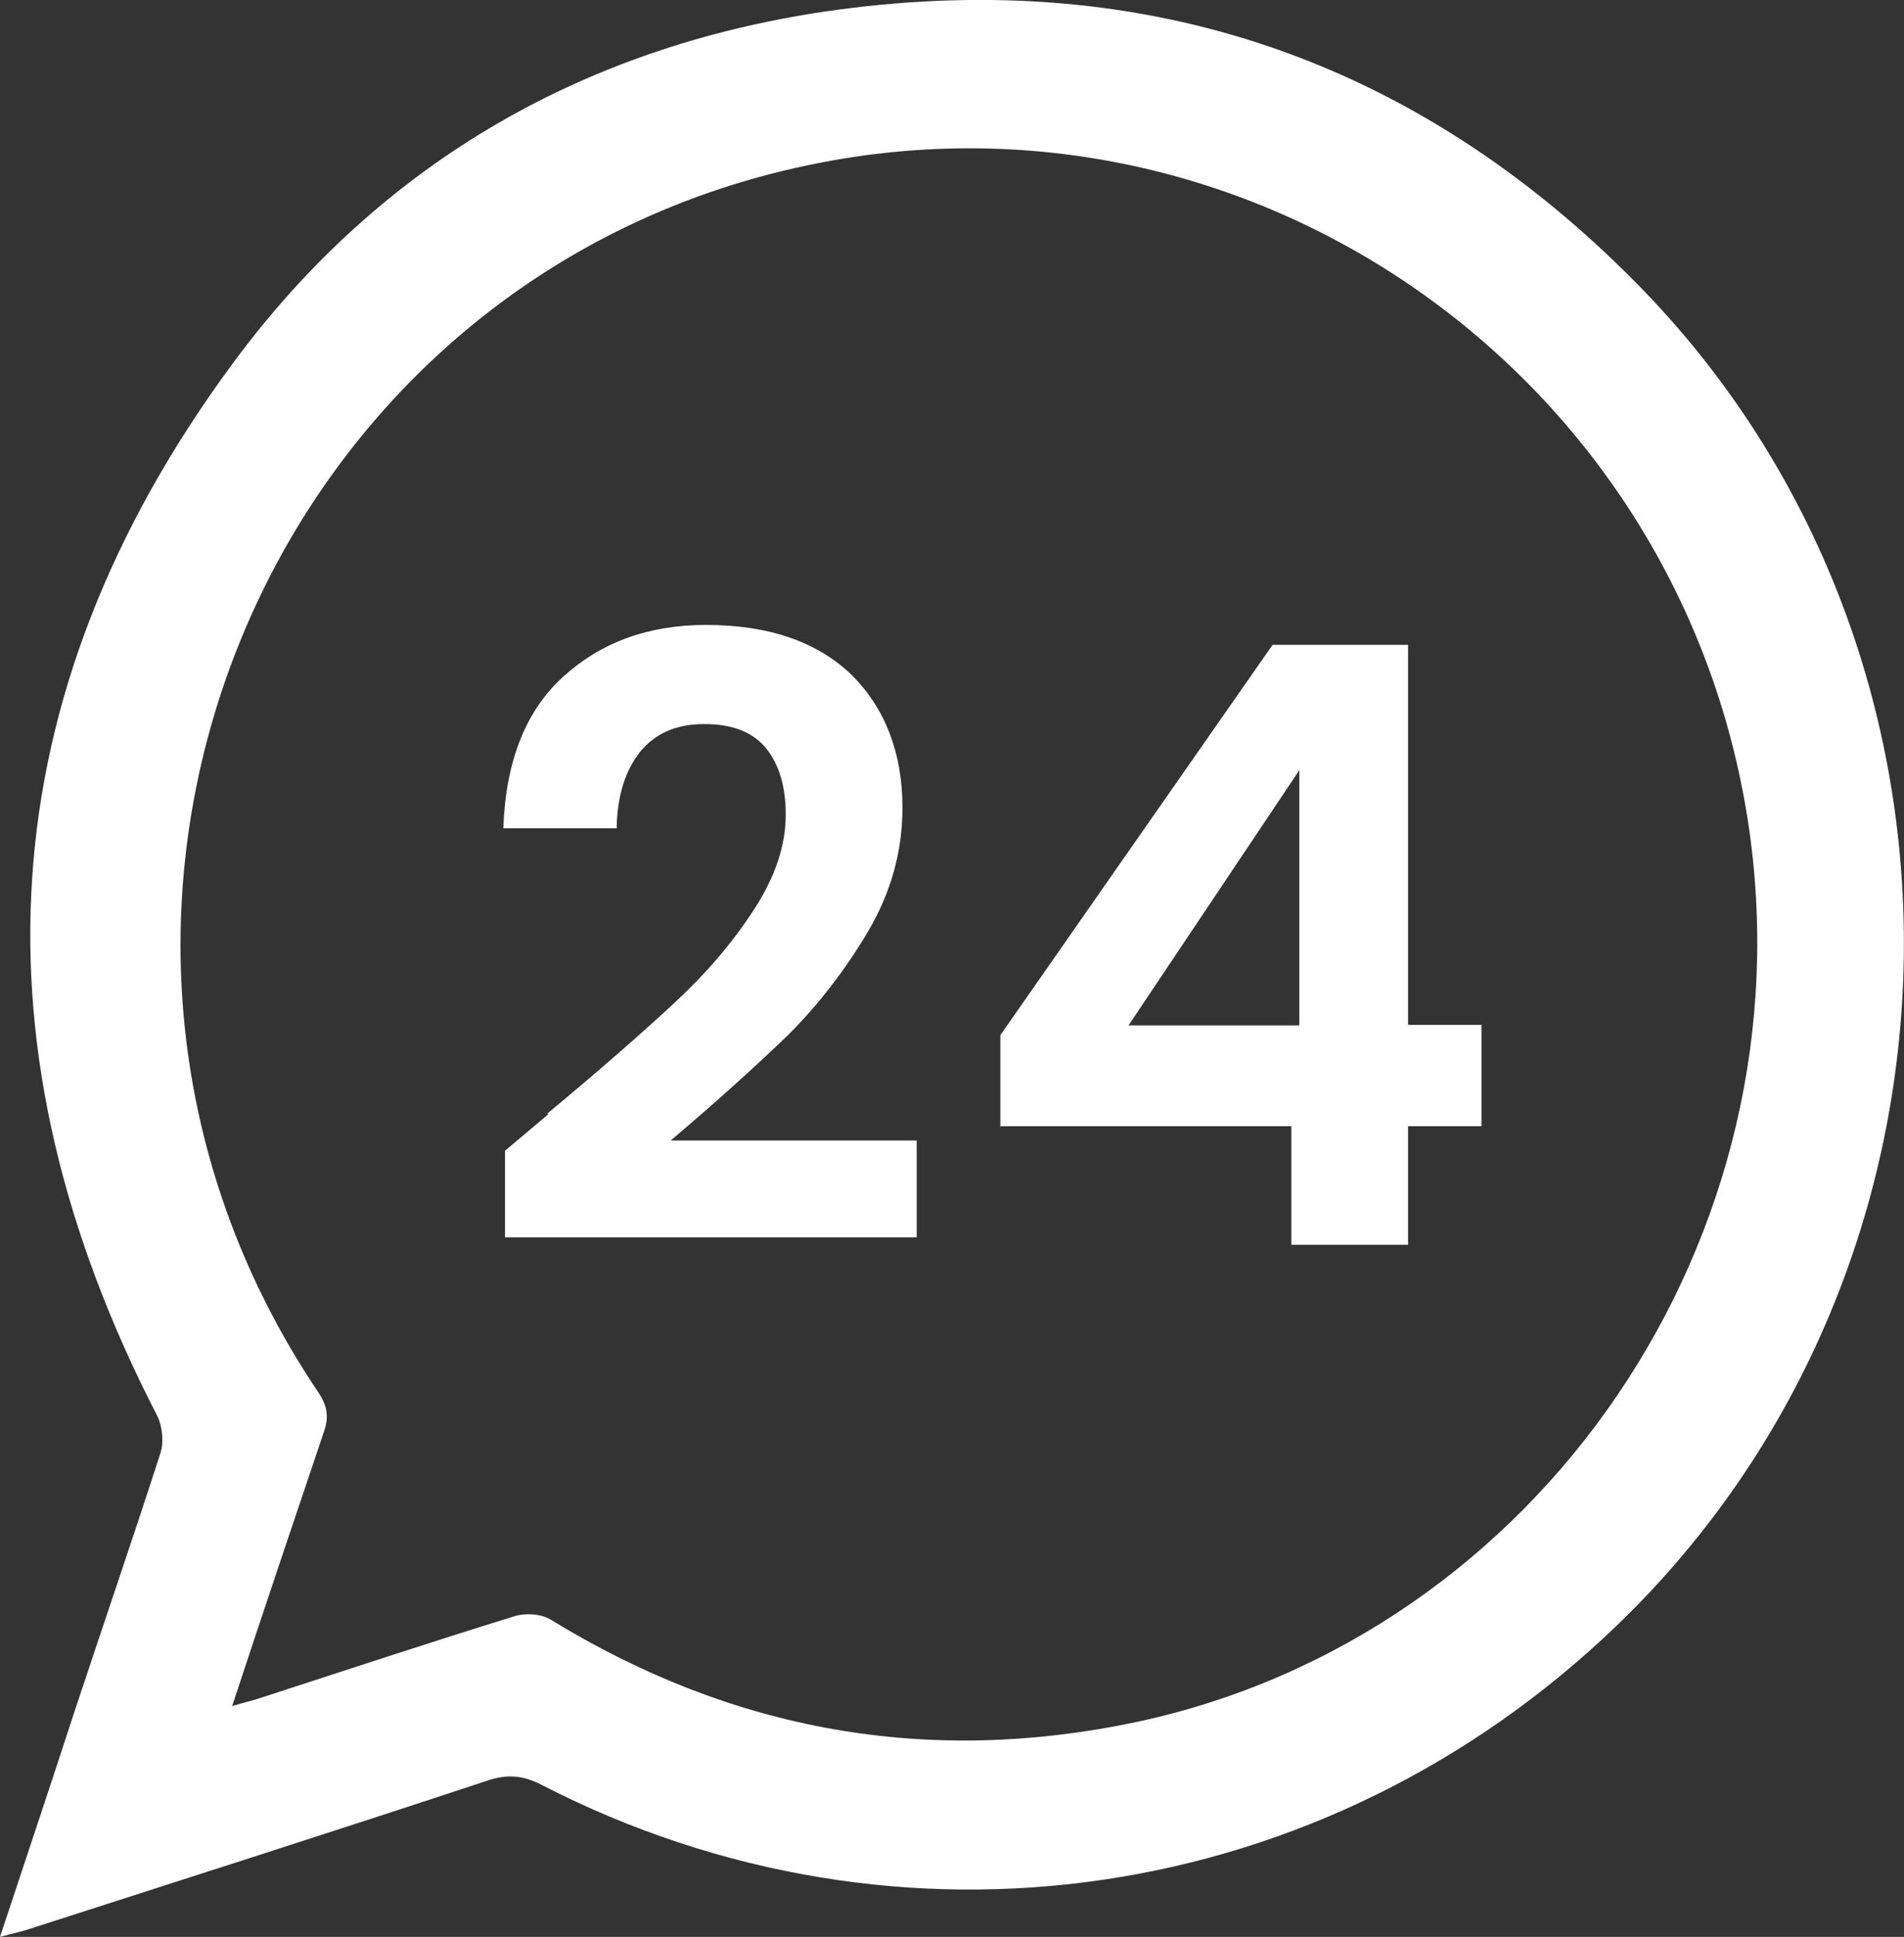
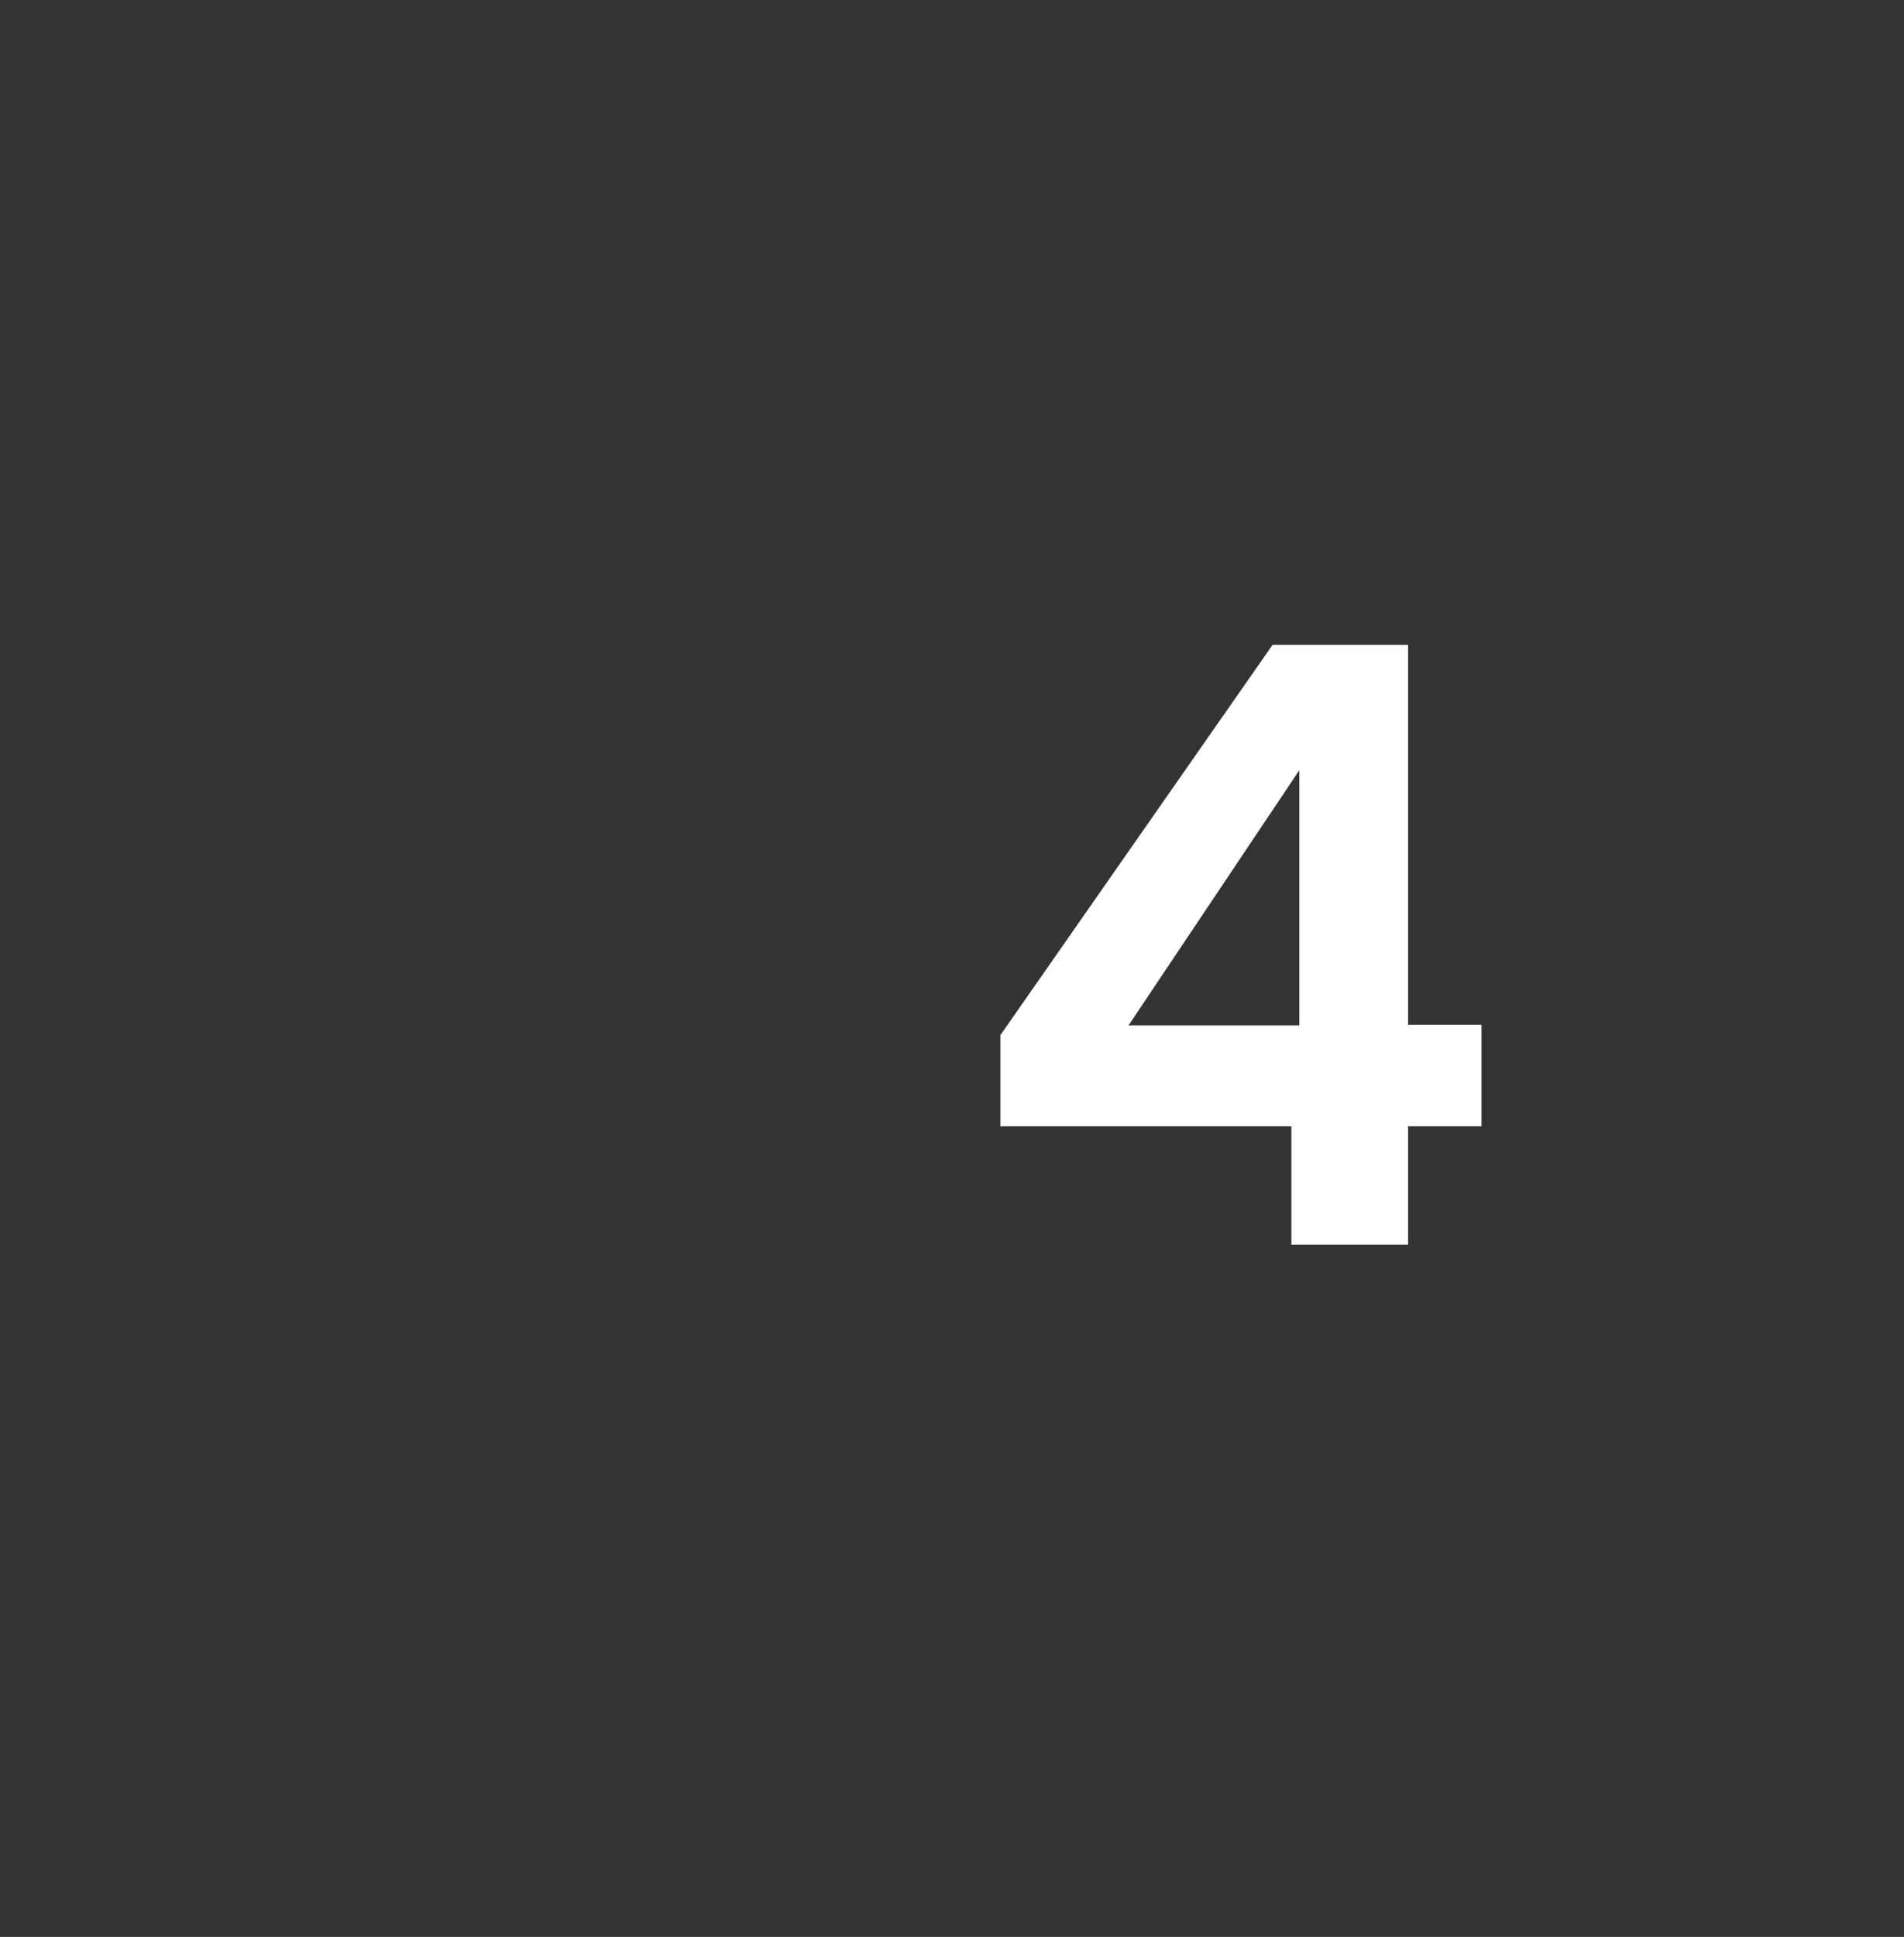
<svg xmlns="http://www.w3.org/2000/svg" id="Capa_1" data-name="Capa 1" viewBox="0 0 33.44 34">
  <rect x="0" y="0" width="33.44" height="34" fill="#333333" stroke="none" />
  <defs>
    <style>
      .cls-1 {
        fill: #fff;
      }
    </style>
  </defs>
  <g id="Ip7DII">
    <g>
-       <path class="cls-1" d="M0,34c.46-1.39,.89-2.67,1.31-3.96,.5-1.51,1.02-3.02,1.51-4.54,.06-.19,.03-.47-.06-.65C-.56,18.42-.21,12.21,4.08,6.39,6.71,2.82,10.35,.76,14.72,.17c5.43-.73,10.15,.88,14.02,4.8,6.41,6.49,6.23,17.25-.35,23.57-5.12,4.92-12.59,6.03-18.88,2.79-.33-.17-.61-.19-.96-.07-2.66,.88-5.33,1.73-8,2.59-.14,.05-.29,.08-.55,.15Zm4.07-4.05c.23-.07,.38-.1,.52-.15,1.48-.48,2.96-.97,4.45-1.43,.19-.06,.47-.04,.63,.06,3.2,1.96,6.62,2.57,10.28,1.8,7.1-1.51,11.87-8.53,10.75-15.81C29.5,6.64,22.11,1.38,14.44,2.85,4.64,4.72-.03,16.1,5.59,24.44c.16,.24,.19,.43,.1,.69-.53,1.57-1.06,3.14-1.61,4.81Z" />
      <g>
-         <path class="cls-1" d="M9.61,19.55c.94-.78,1.68-1.43,2.24-1.95,.56-.52,1.02-1.06,1.39-1.63,.37-.57,.56-1.12,.56-1.67,0-.5-.12-.89-.35-1.17-.23-.28-.59-.42-1.08-.42s-.86,.16-1.13,.49c-.26,.33-.4,.77-.41,1.34h-1.99c.04-1.17,.39-2.06,1.05-2.66,.66-.6,1.49-.91,2.51-.91,1.11,0,1.96,.3,2.56,.88,.59,.59,.89,1.37,.89,2.33,0,.76-.2,1.49-.61,2.18-.41,.69-.88,1.29-1.4,1.81-.53,.51-1.21,1.13-2.06,1.85h4.32v1.7h-7.23v-1.52l.76-.64Z" />
        <path class="cls-1" d="M17.57,19.78v-1.61l4.78-6.85h2.38v6.67h1.29v1.78h-1.29v2.08h-2.05v-2.08h-5.12Zm5.25-6.26l-3,4.48h3v-4.48Z" />
      </g>
    </g>
  </g>
</svg>